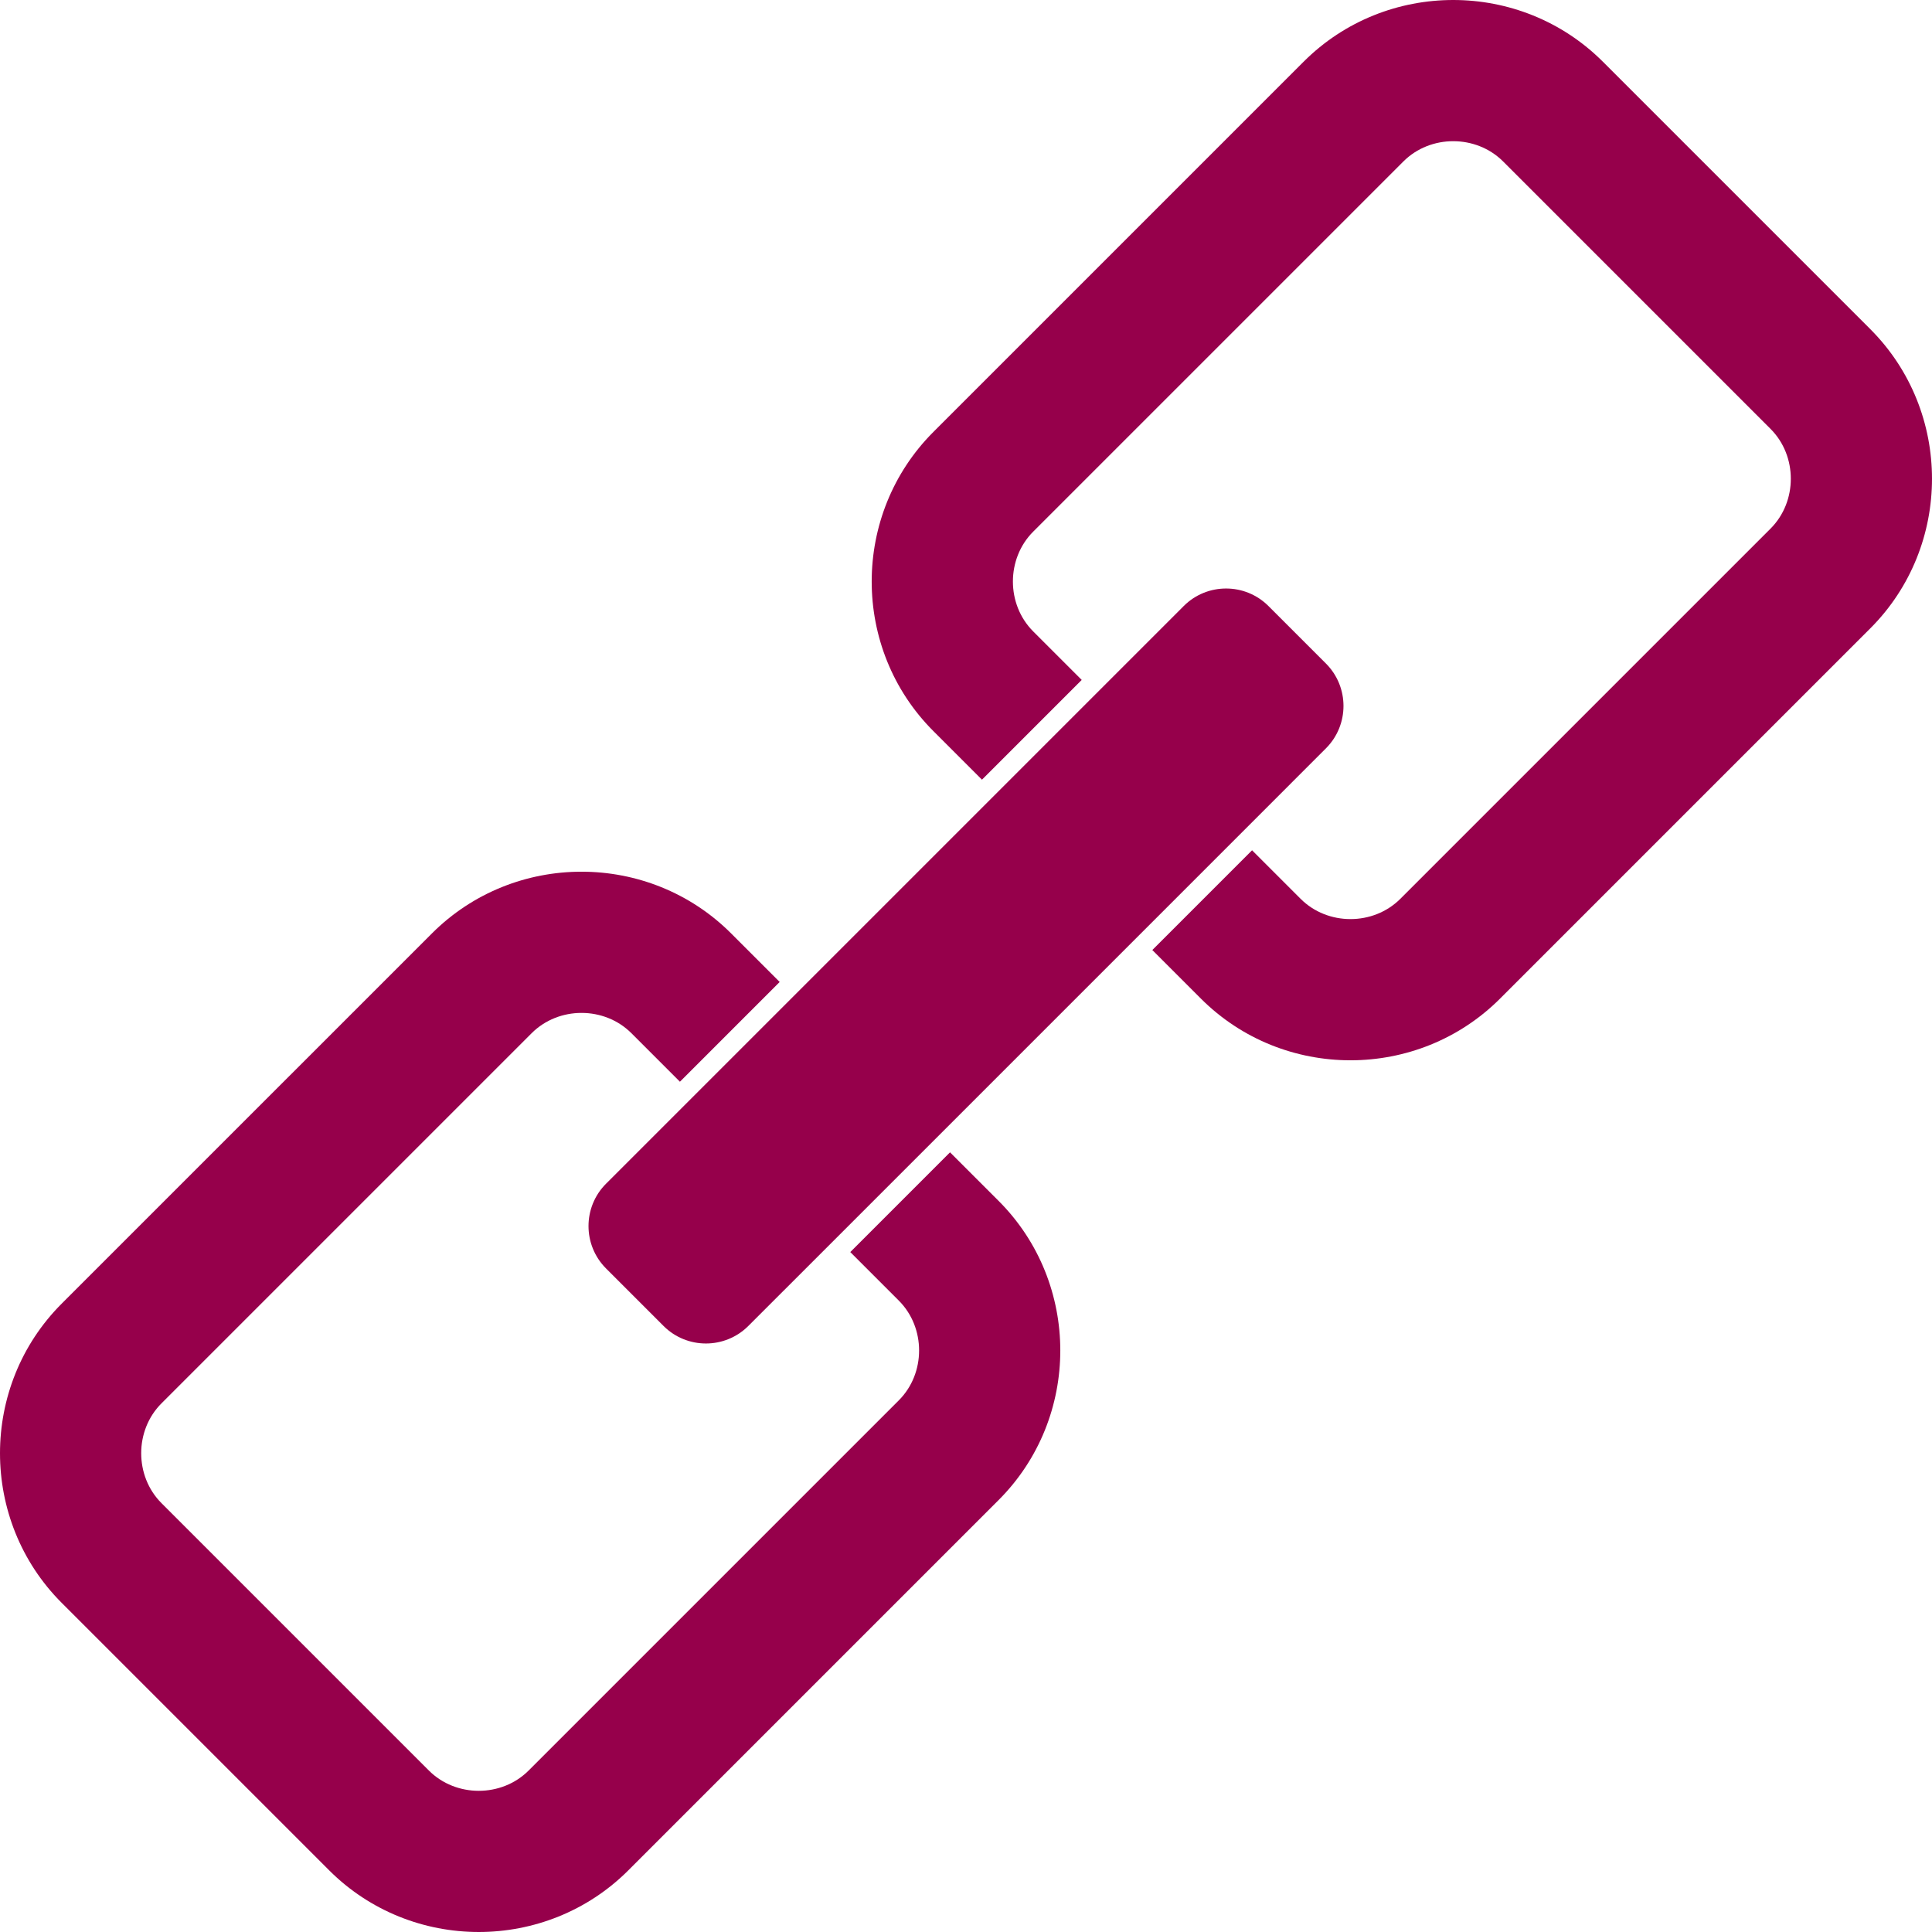
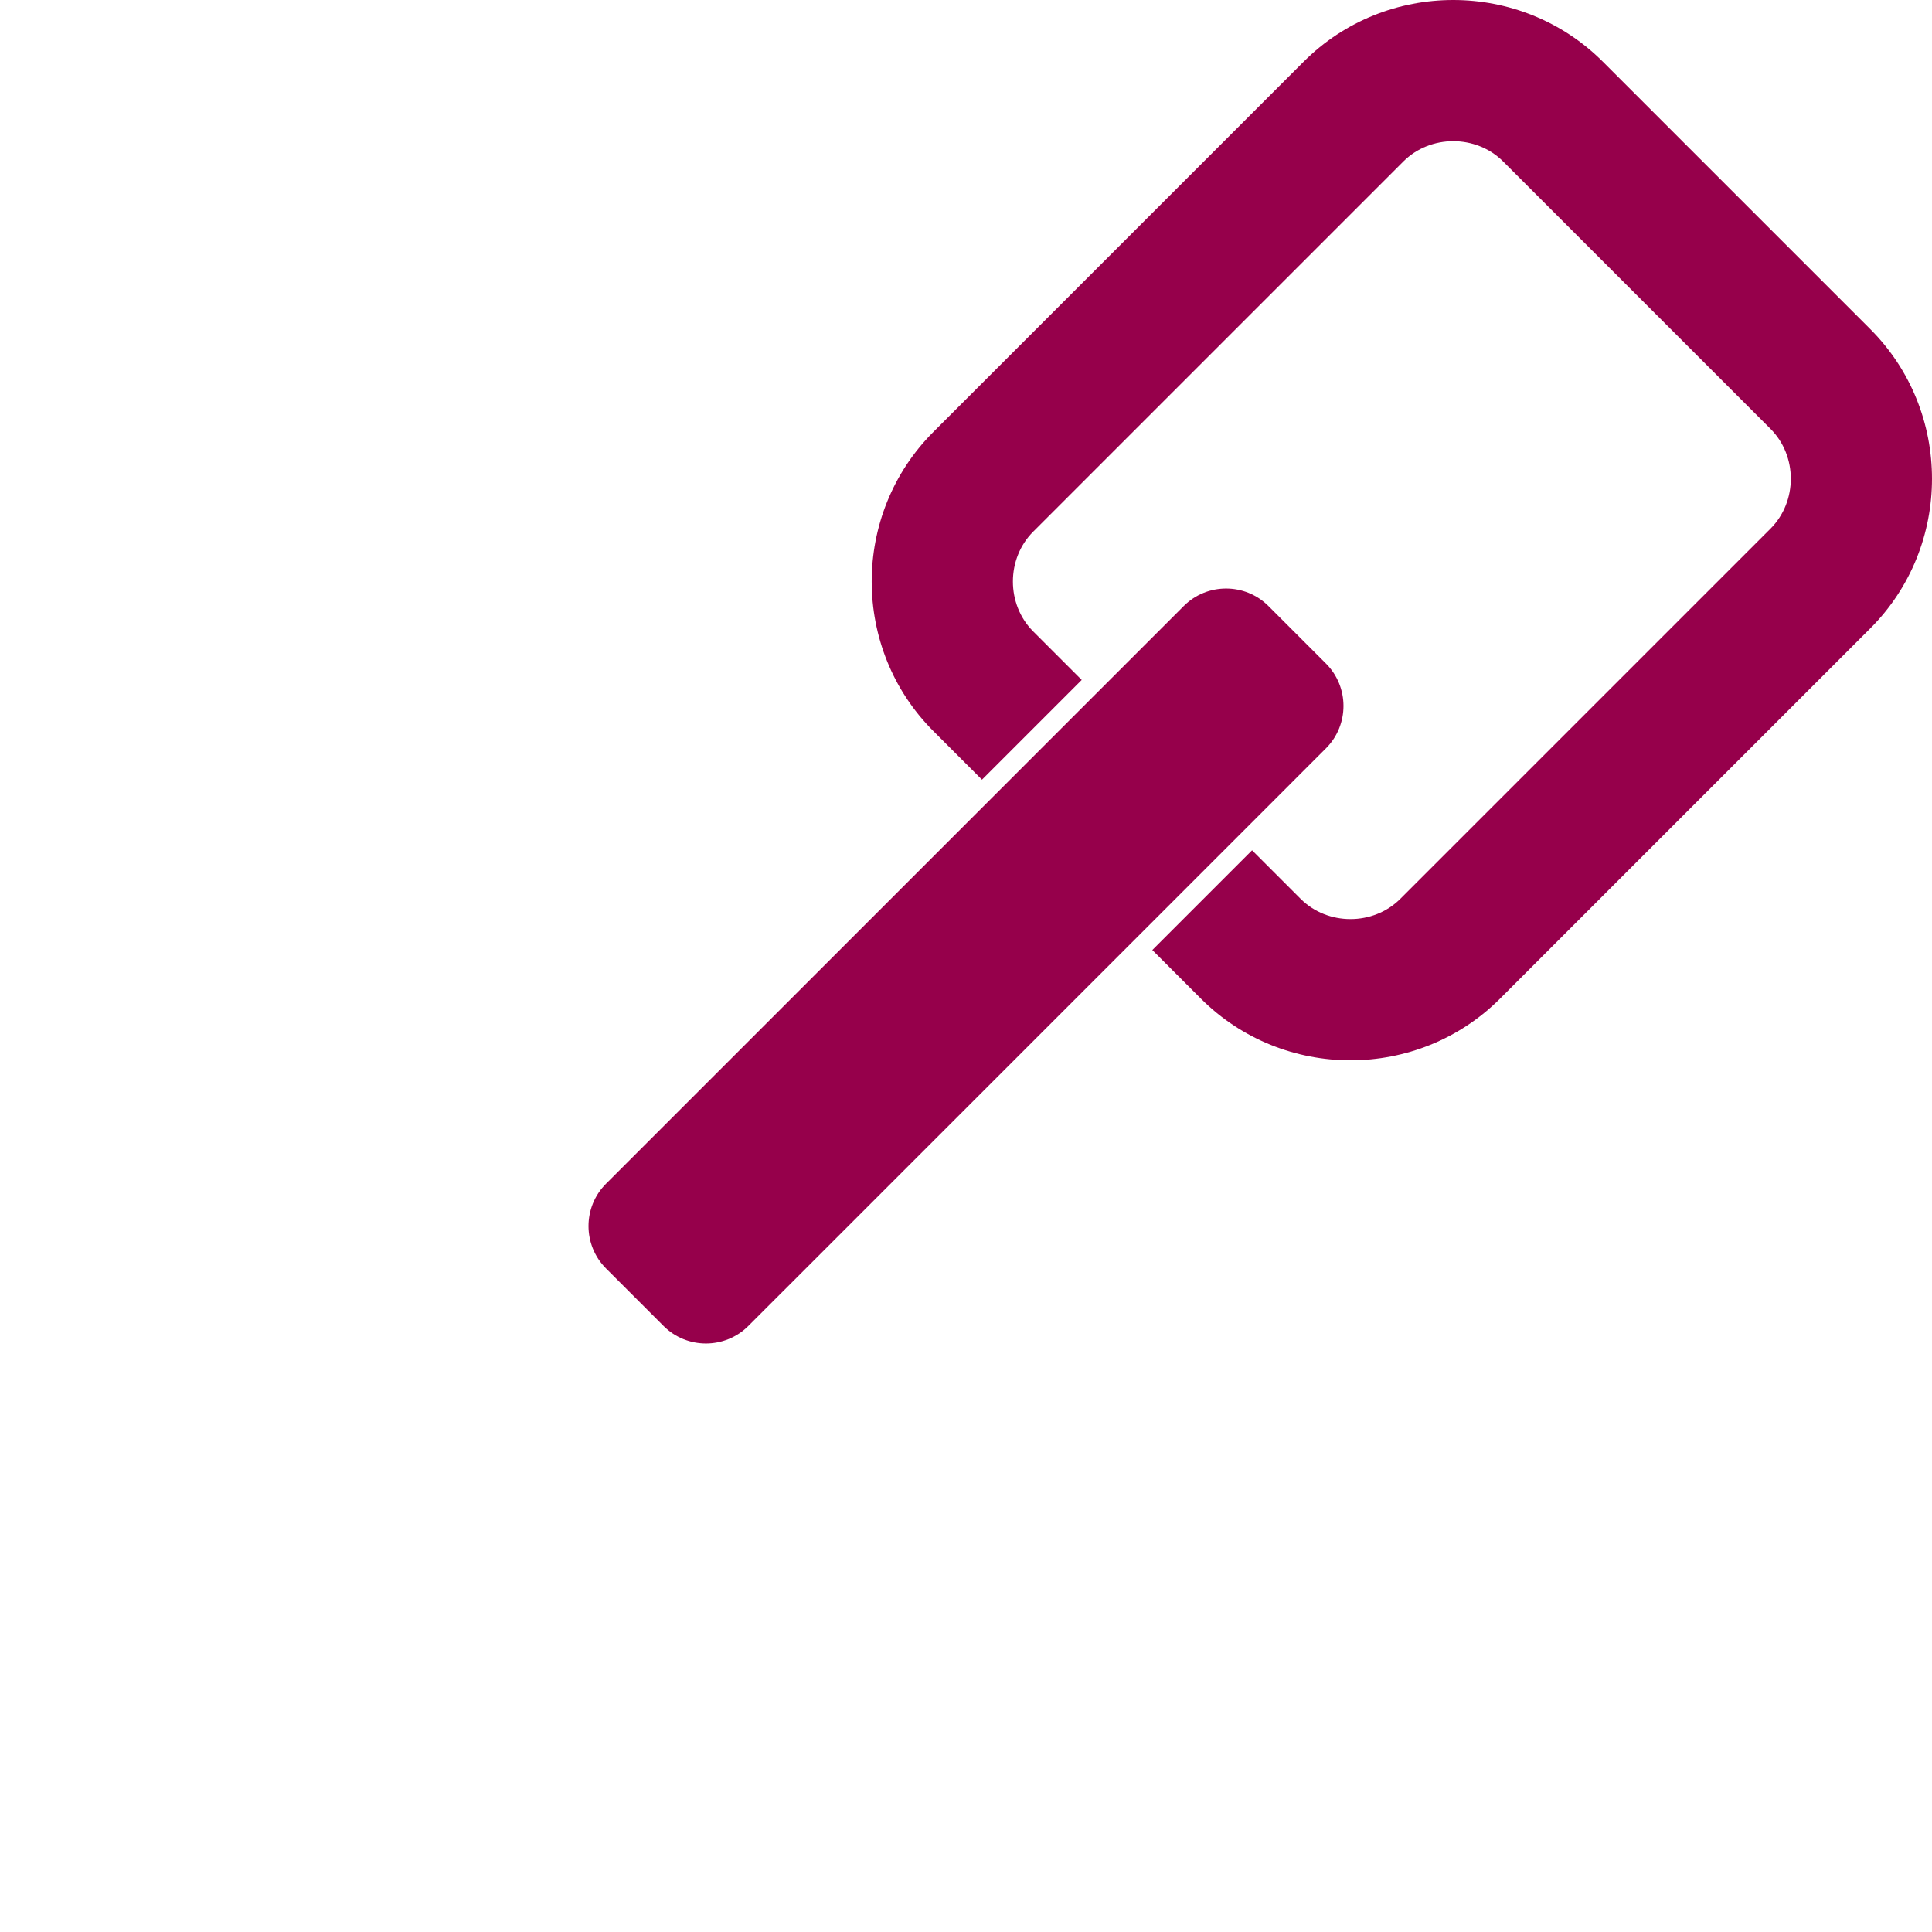
<svg xmlns="http://www.w3.org/2000/svg" id="Layer_1" version="1.1" viewBox="0 0 486.52 486.52">
-   <path d="M239.24,290.18l-25.12,25.12,12.22,12.22c6.81,6.81,6.81,18.31,0,25.12l-93.22,93.22c-6.81,6.81-18.31,6.81-25.12,0l-67.34-67.34c-6.8-6.81-6.81-18.31,0-25.12l93.22-93.22c6.81-6.81,18.31-6.81,25.12,0l12.22,12.22,25.12-25.12-12.22-12.22c-20.72-20.73-54.64-20.73-75.36,0L15.54,328.28c-20.72,20.72-20.72,54.63,0,75.36l67.34,67.34c20.73,20.72,54.64,20.72,75.36,0l93.22-93.22c20.73-20.72,20.73-54.64,0-75.36l-12.22-12.22Z" fill="#96004b" />
  <path d="M470.98,82.88L403.64,15.54c-20.73-20.72-54.64-20.72-75.36,0l-93.22,93.22c-20.73,20.72-20.73,54.64,0,75.36l12.22,12.22,25.12-25.12-12.22-12.22c-6.81-6.81-6.81-18.31,0-25.12l93.22-93.22c6.81-6.81,18.31-6.8,25.12,0l67.34,67.34c6.81,6.81,6.81,18.31,0,25.12l-93.22,93.22c-6.81,6.81-18.31,6.81-25.12,0l-12.22-12.22-25.12,25.12,12.22,12.22c20.72,20.73,54.64,20.73,75.36,0l93.22-93.22c20.72-20.72,20.72-54.63,0-75.36Z" fill="#96004b" />
  <path d="M333.91,188.44c5.88-5.89,5.88-15.45,0-21.34l-14.49-14.49c-5.88-5.88-15.45-5.88-21.33,0l-22.15,22.15-25.12,25.12-50.94,50.94-25.12,25.12-22.15,22.15c-5.88,5.88-5.88,15.44,0,21.33l14.49,14.49c5.88,5.88,15.45,5.88,21.34,0l22.15-22.14,25.12-25.12,50.94-50.94,25.12-25.12,22.14-22.15Z" fill="#96004b" />
</svg>